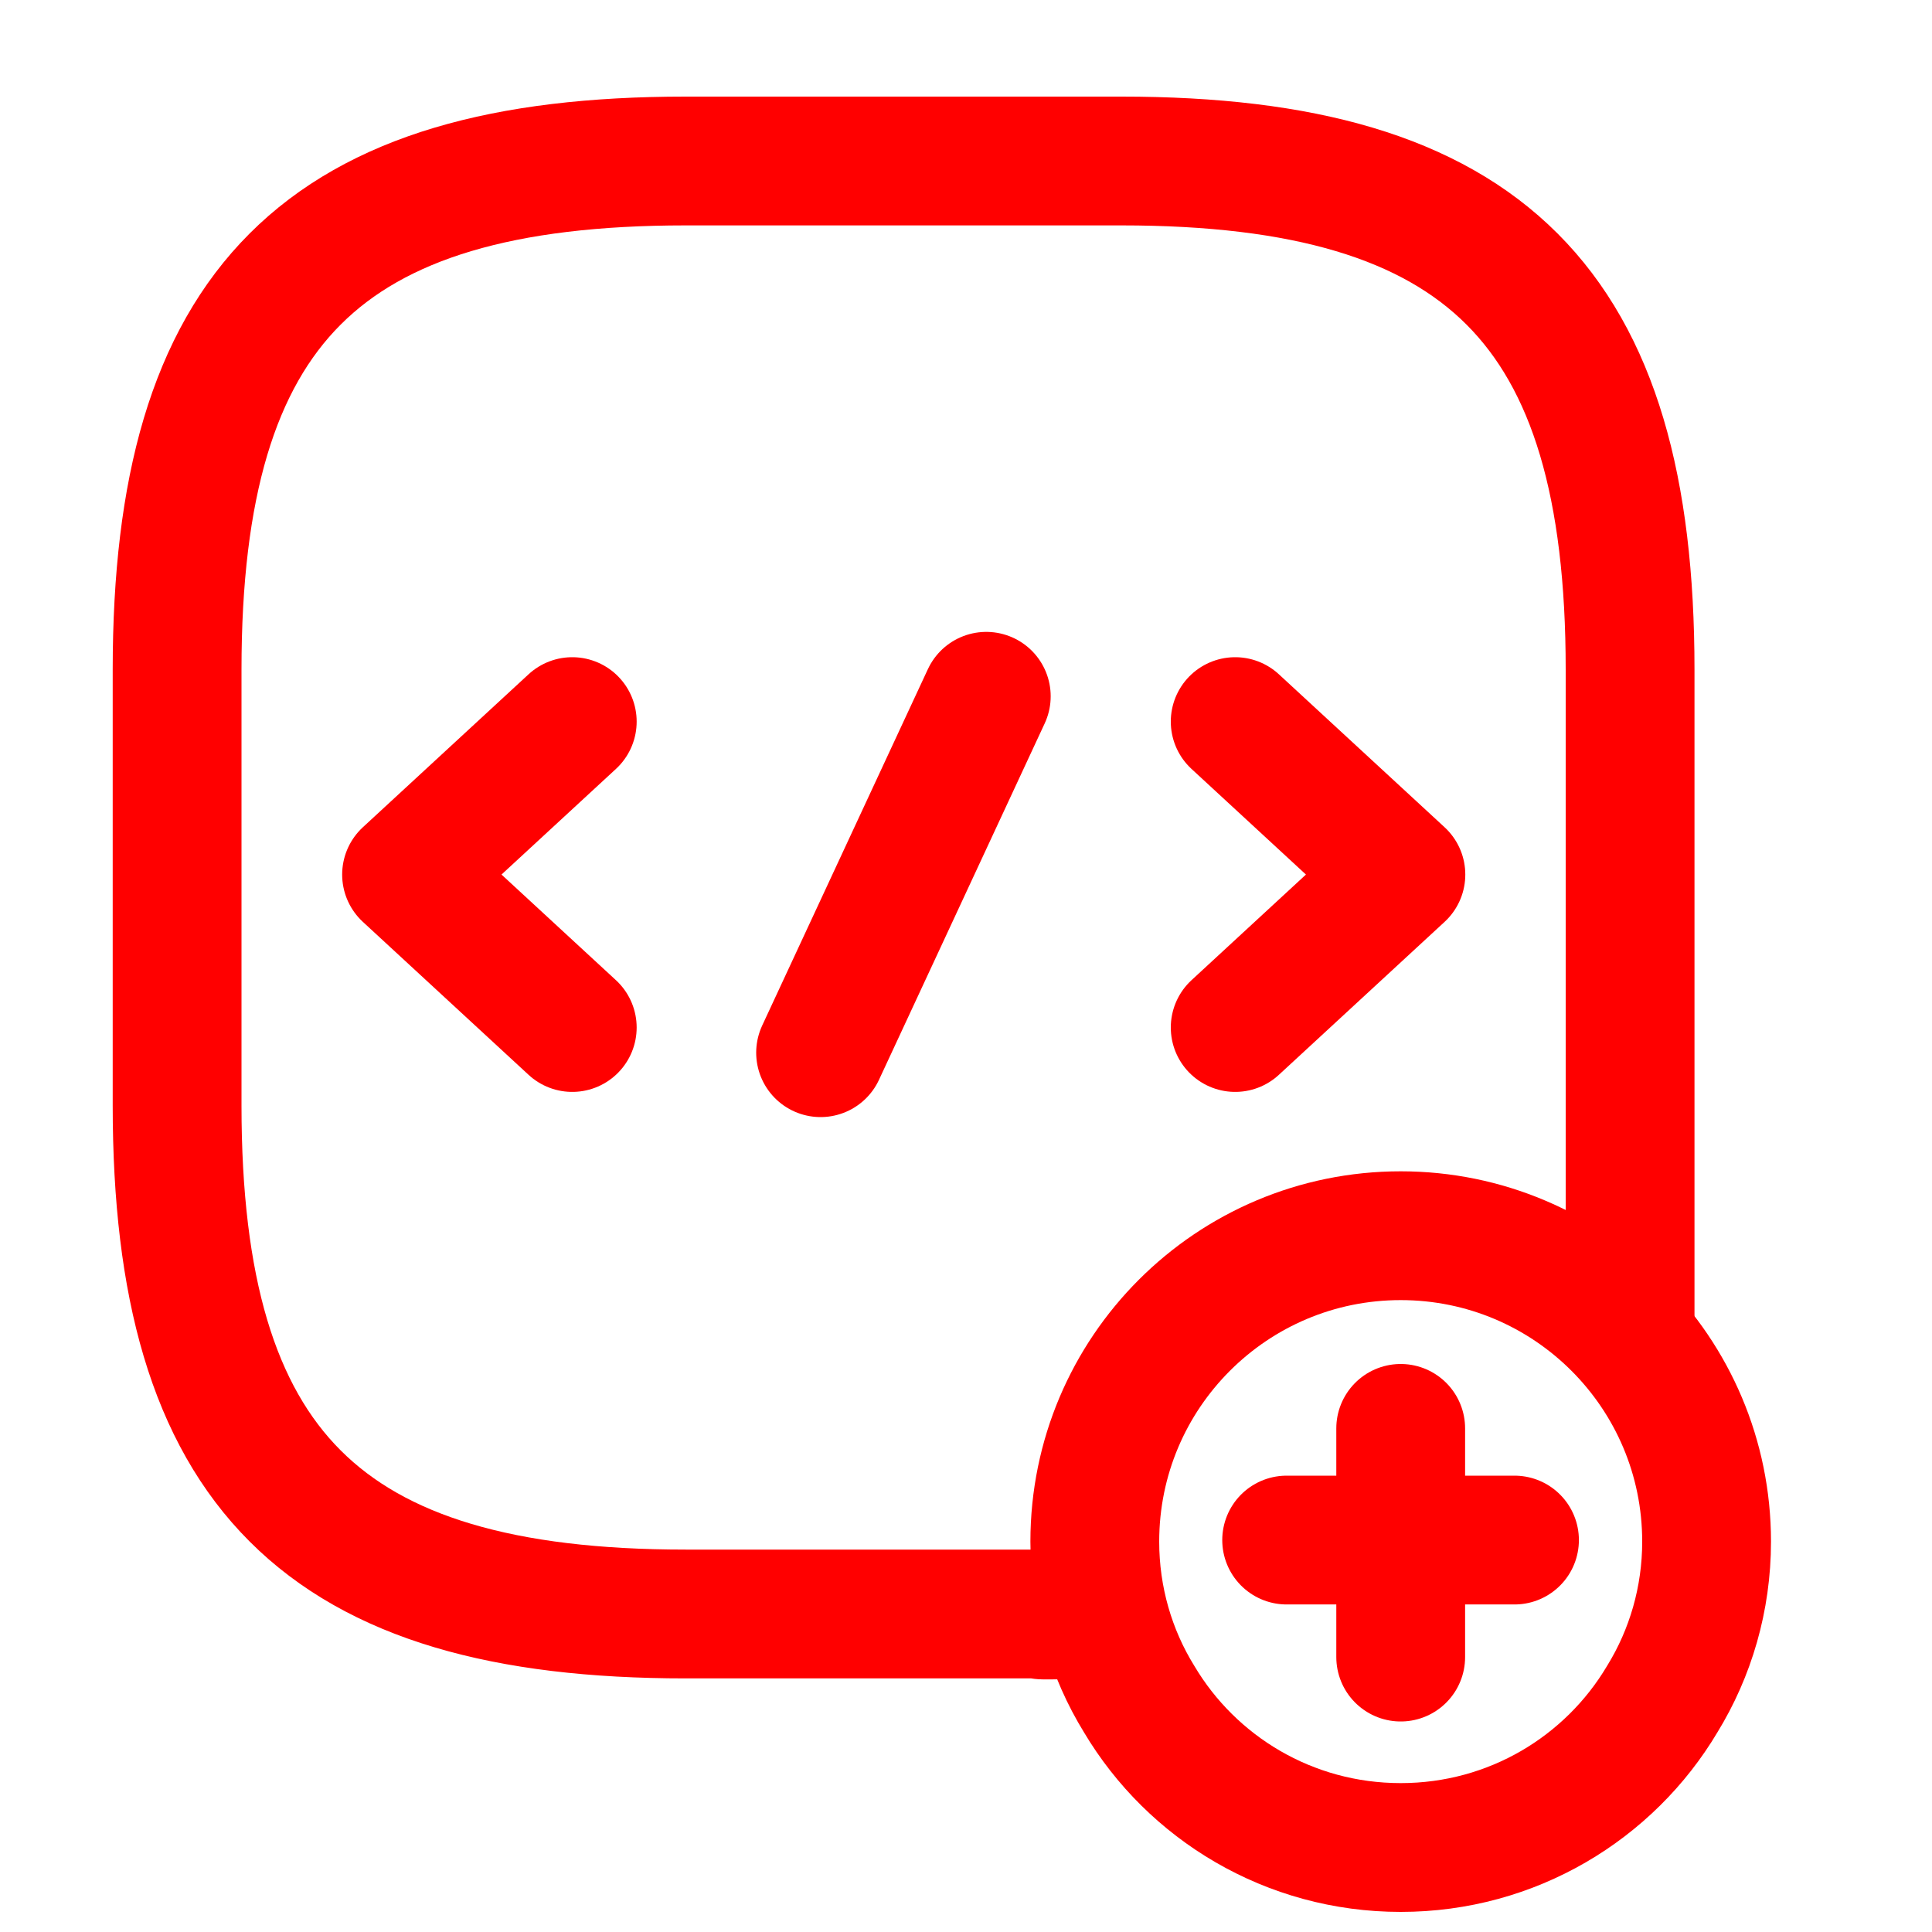
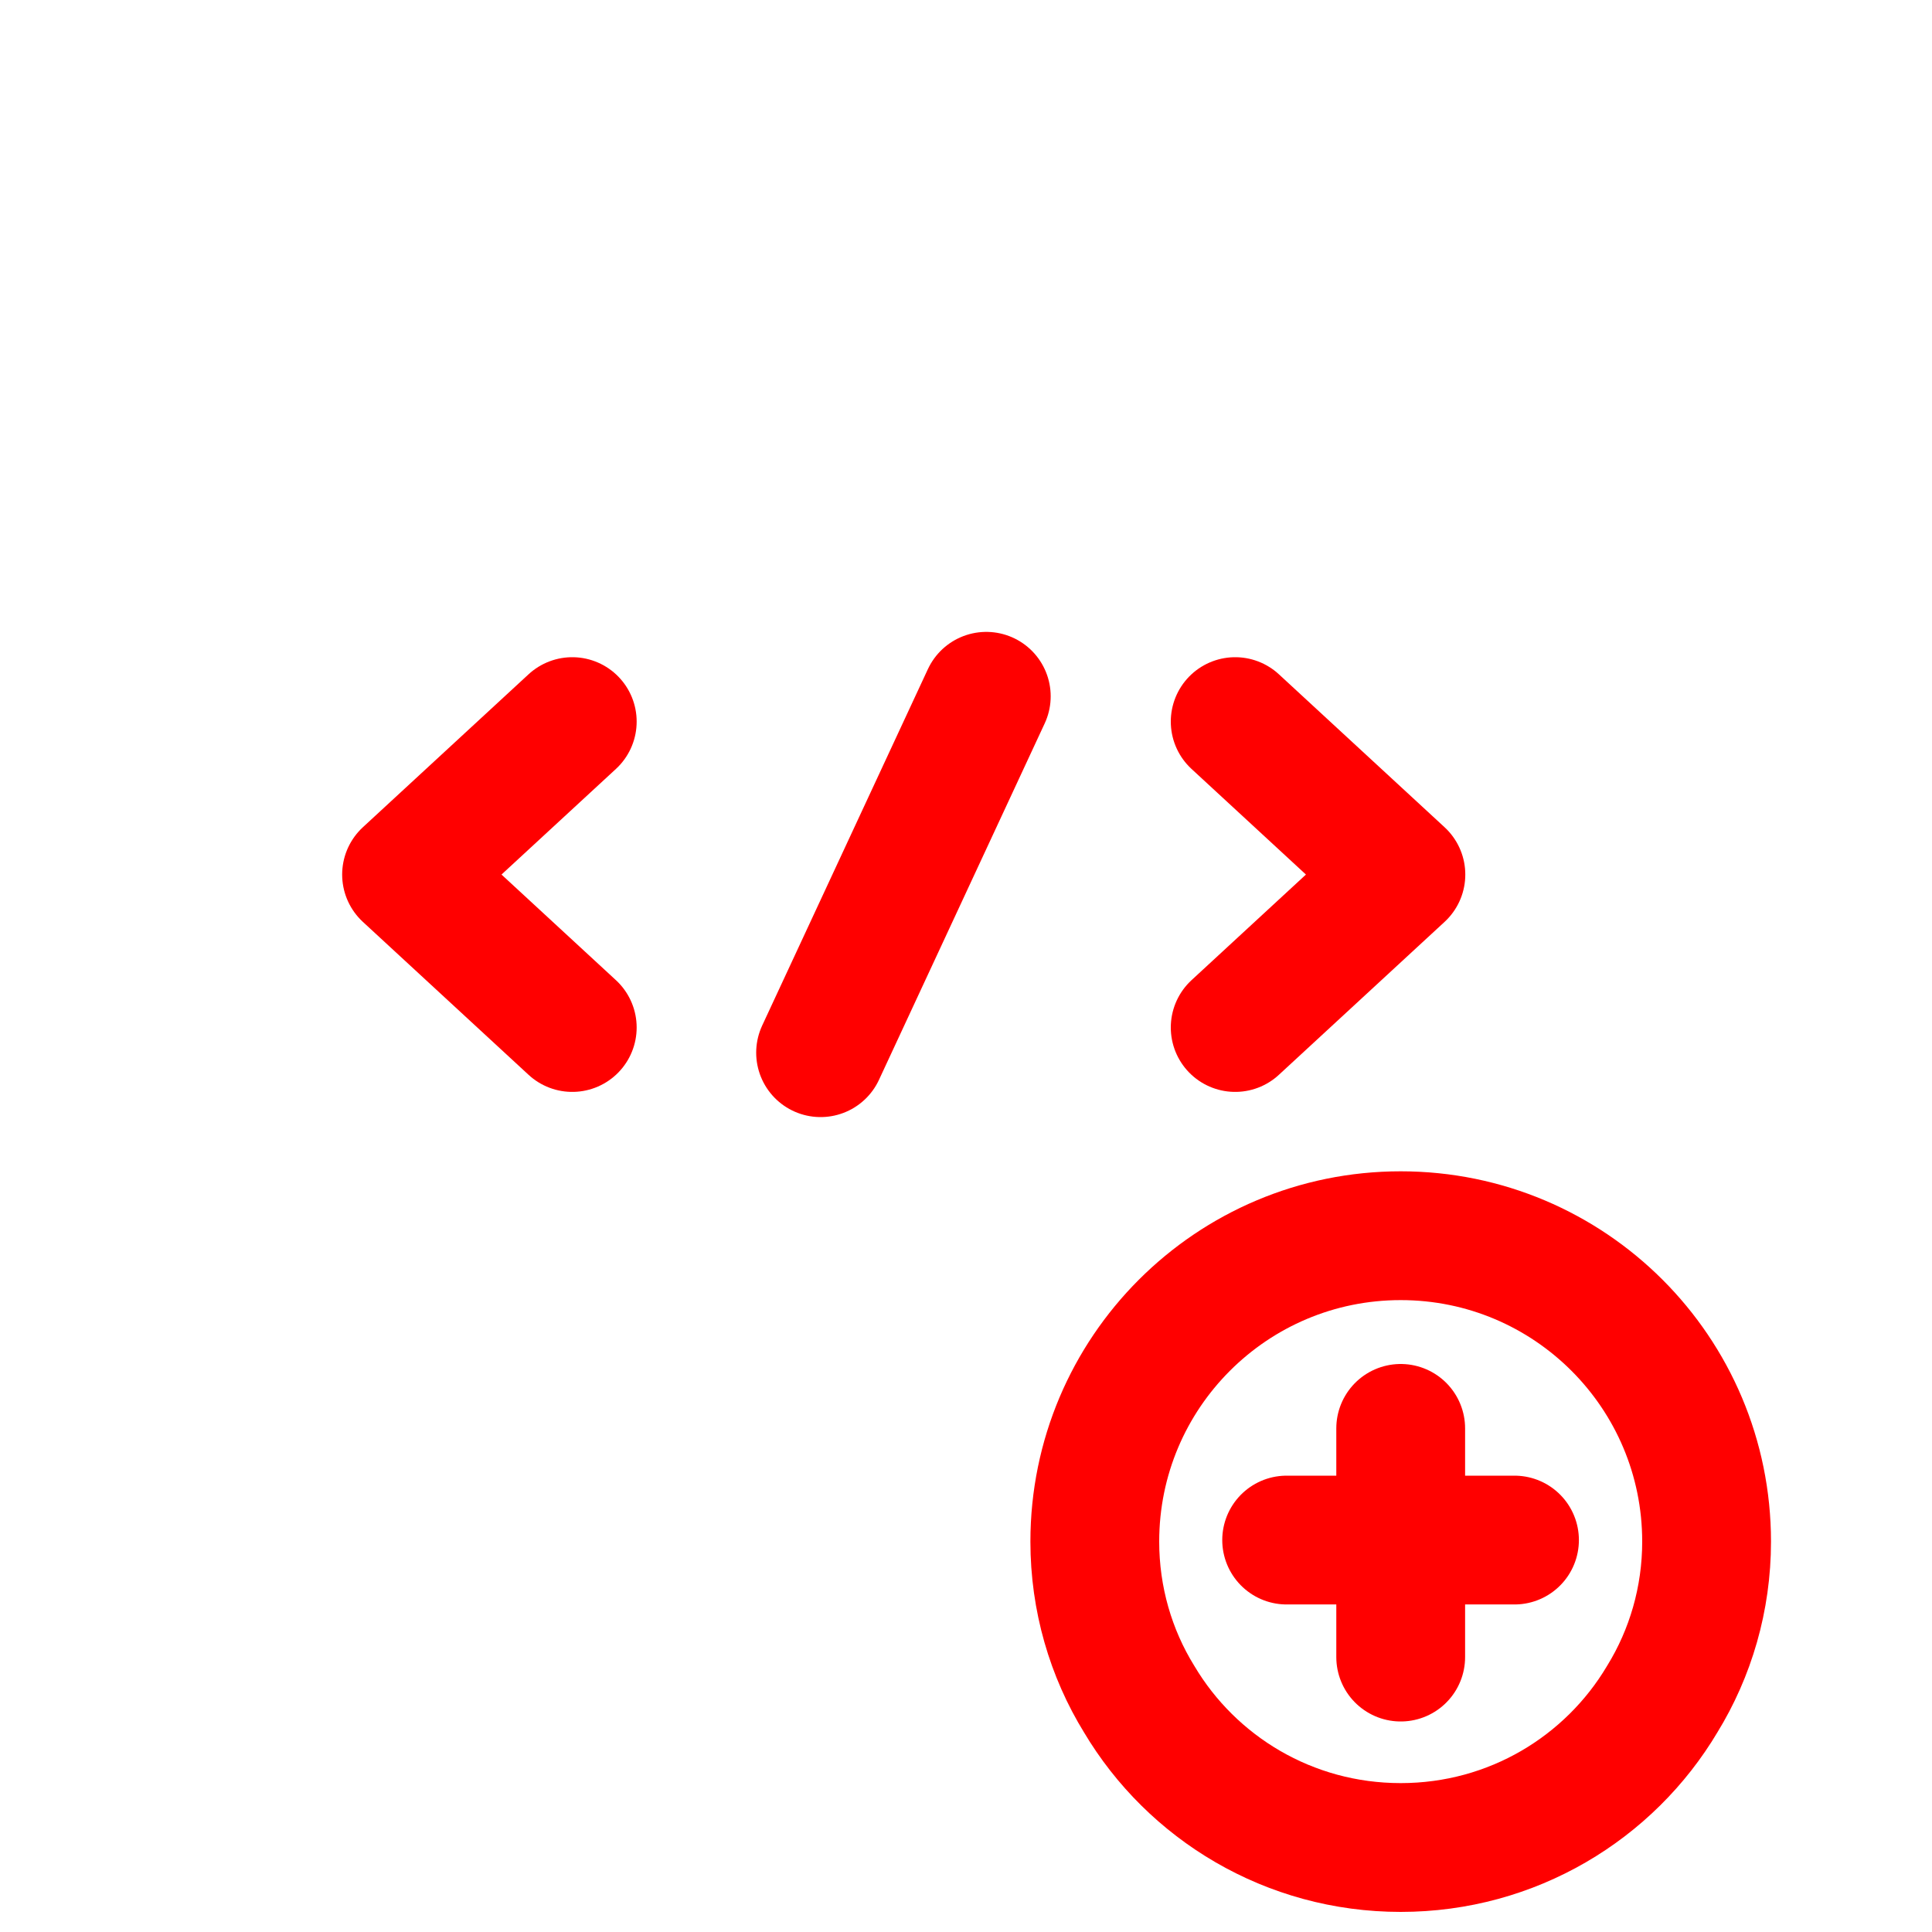
<svg xmlns="http://www.w3.org/2000/svg" width="30" height="30" viewBox="0 0 30 30" fill="none">
-   <path d="M25.312 20.625C25.312 20.625 25.312 17.569 25.312 17.166V10.397C25.312 4.756 23.056 2.5 17.415 2.5H10.647C5.006 2.5 2.75 4.756 2.75 10.397V17.166C2.75 22.806 5.006 25.062 10.647 25.062H17M17 25.062C15.824 25.098 15.99 25.062 17 25.062Z" stroke="#FF0000" stroke-width="2" stroke-linecap="round" stroke-linejoin="round" />
  <path d="M8.886 11.205L6.313 13.58L8.886 15.955" stroke="#FF0000" stroke-width="2" stroke-miterlimit="10" stroke-linecap="round" stroke-linejoin="round" />
  <path d="M19.18 11.205L21.753 13.58L19.18 15.955" stroke="#FF0000" stroke-width="2" stroke-miterlimit="10" stroke-linecap="round" stroke-linejoin="round" />
  <path d="M15.315 10.812L12.742 16.346" stroke="#FF0000" stroke-width="2" stroke-miterlimit="10" stroke-linecap="round" stroke-linejoin="round" />
  <path d="M26.5 23.938C26.5 24.828 26.25 25.671 25.811 26.384C24.992 27.761 23.484 28.688 21.75 28.688C20.016 28.688 18.508 27.761 17.689 26.384C17.249 25.671 17 24.828 17 23.938C17 21.313 19.126 19.188 21.75 19.188C24.374 19.188 26.5 21.313 26.5 23.938Z" stroke="#FF0000" stroke-width="2" stroke-miterlimit="10" stroke-linecap="round" stroke-linejoin="round" />
  <path d="M23.517 23.914H19.979" stroke="#FF0000" stroke-width="2" stroke-miterlimit="10" stroke-linecap="round" stroke-linejoin="round" />
  <path d="M21.75 22.18V25.731" stroke="#FF0000" stroke-width="2" stroke-miterlimit="10" stroke-linecap="round" stroke-linejoin="round" />
</svg>